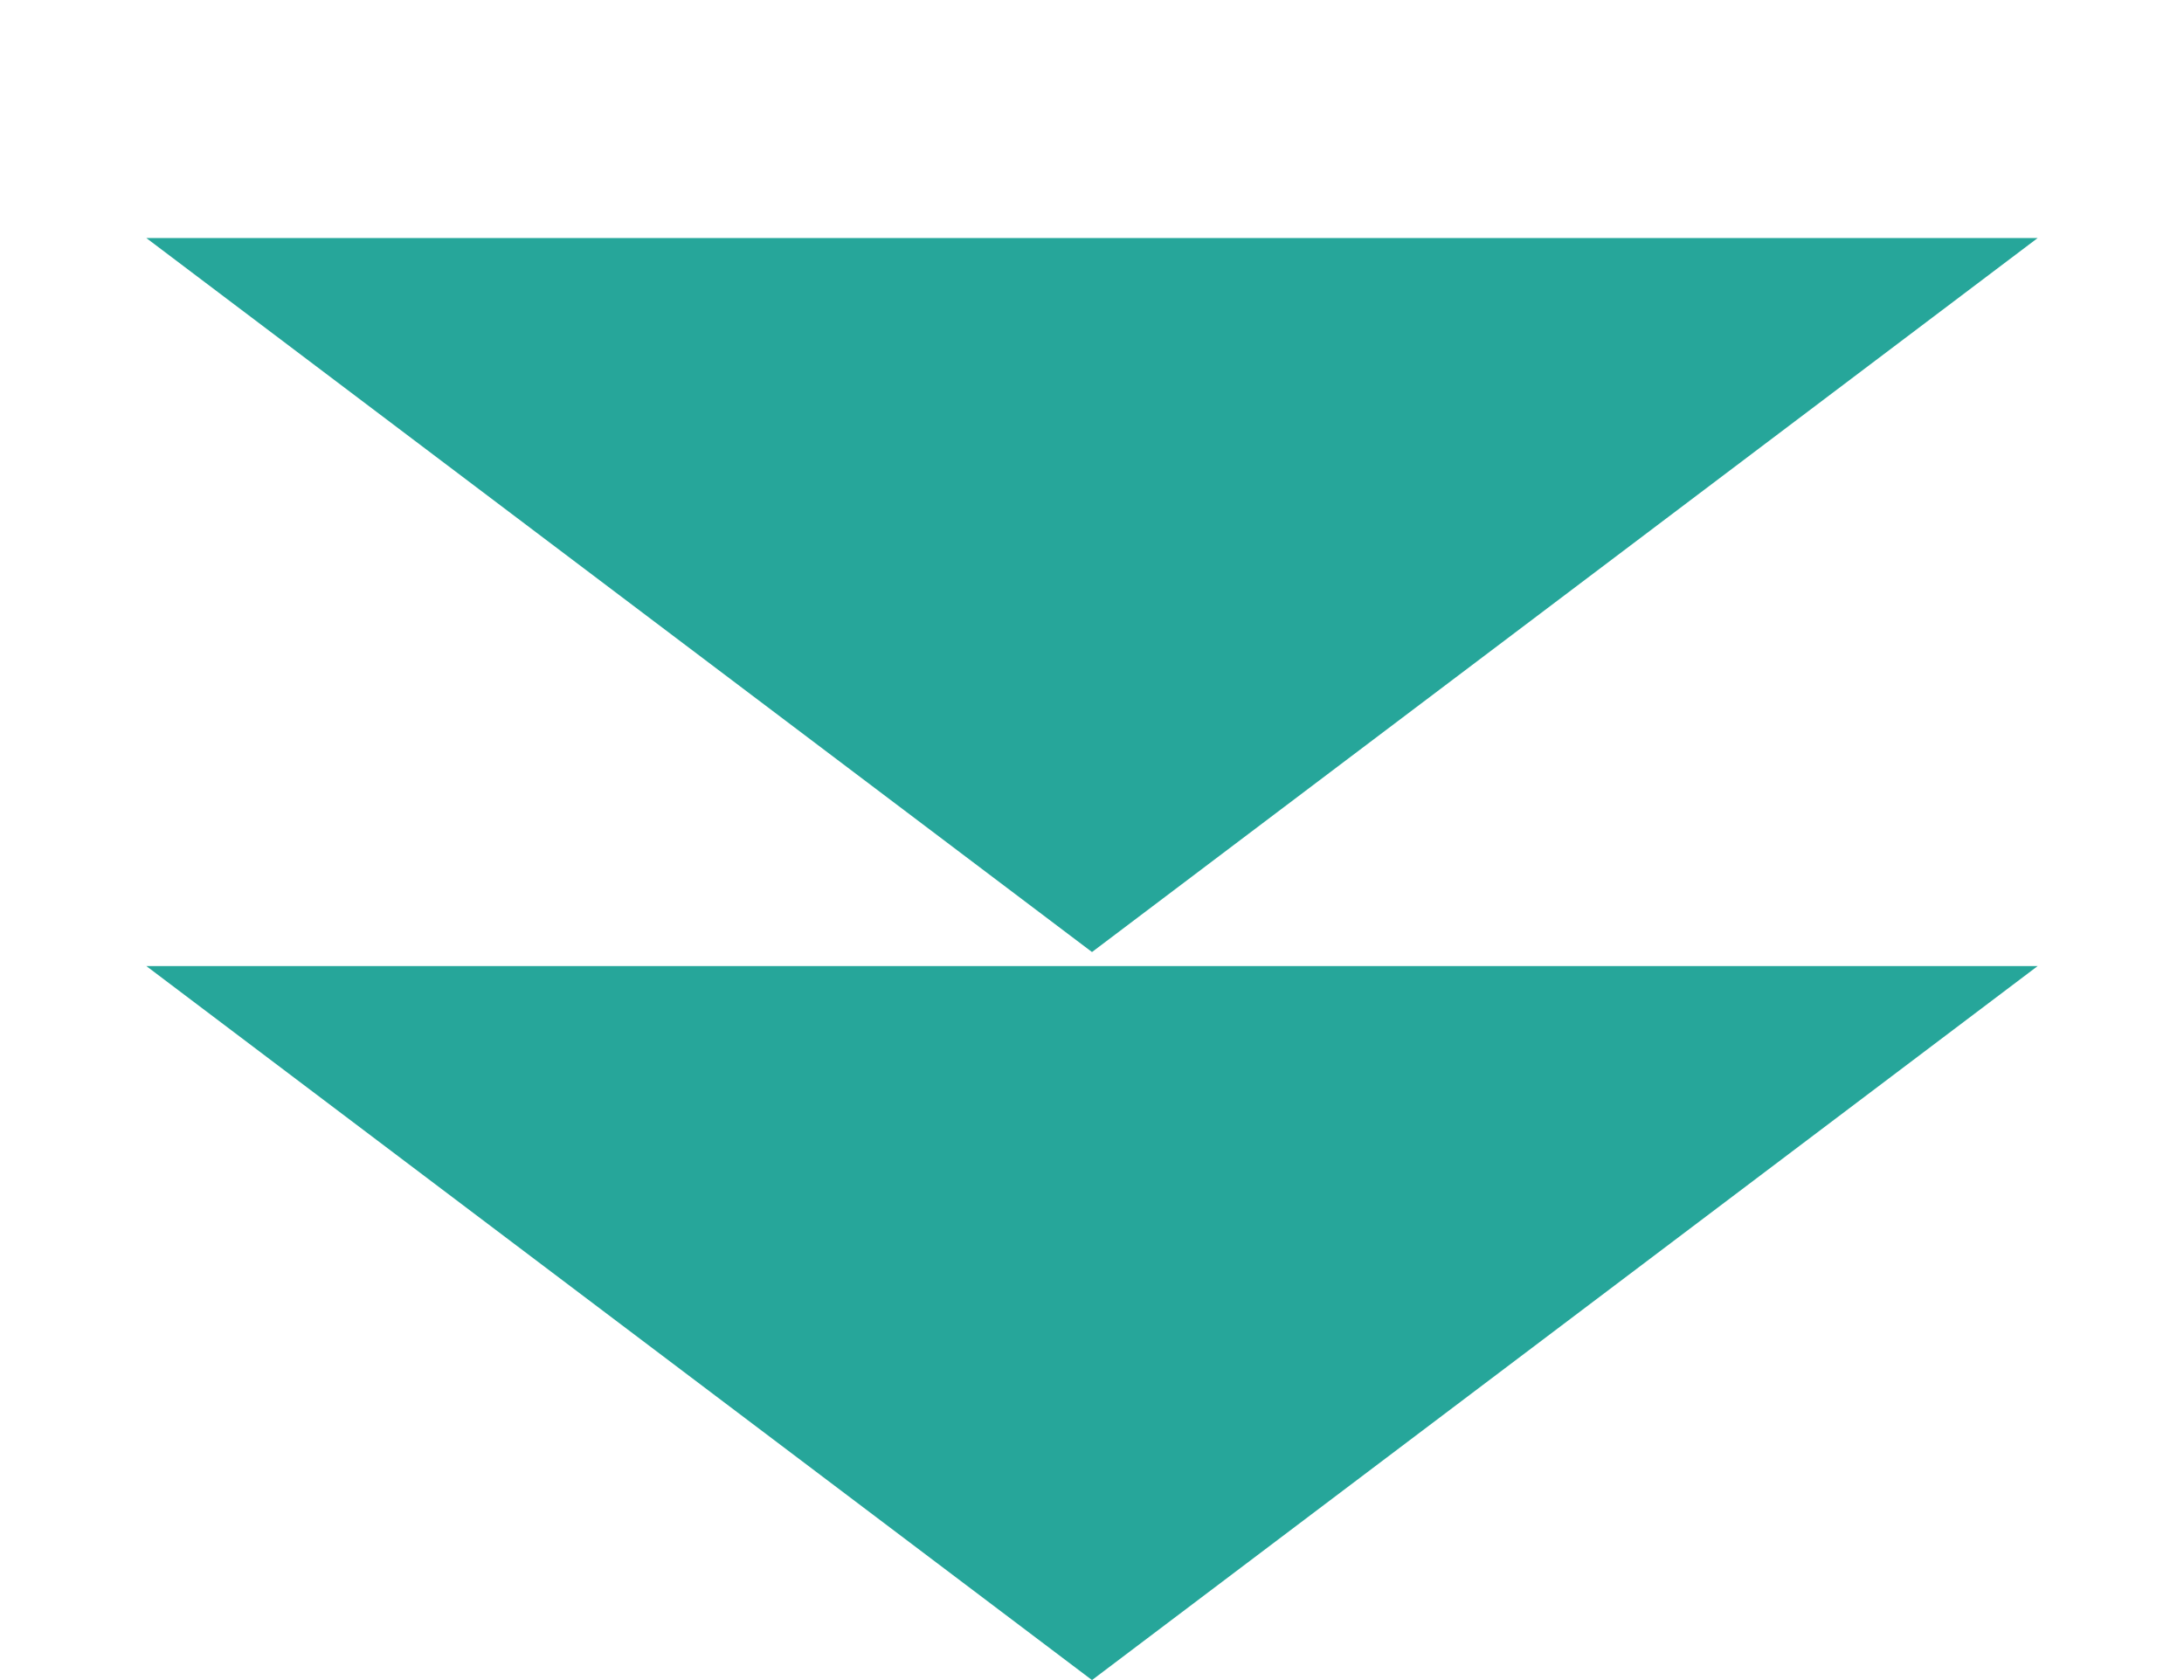
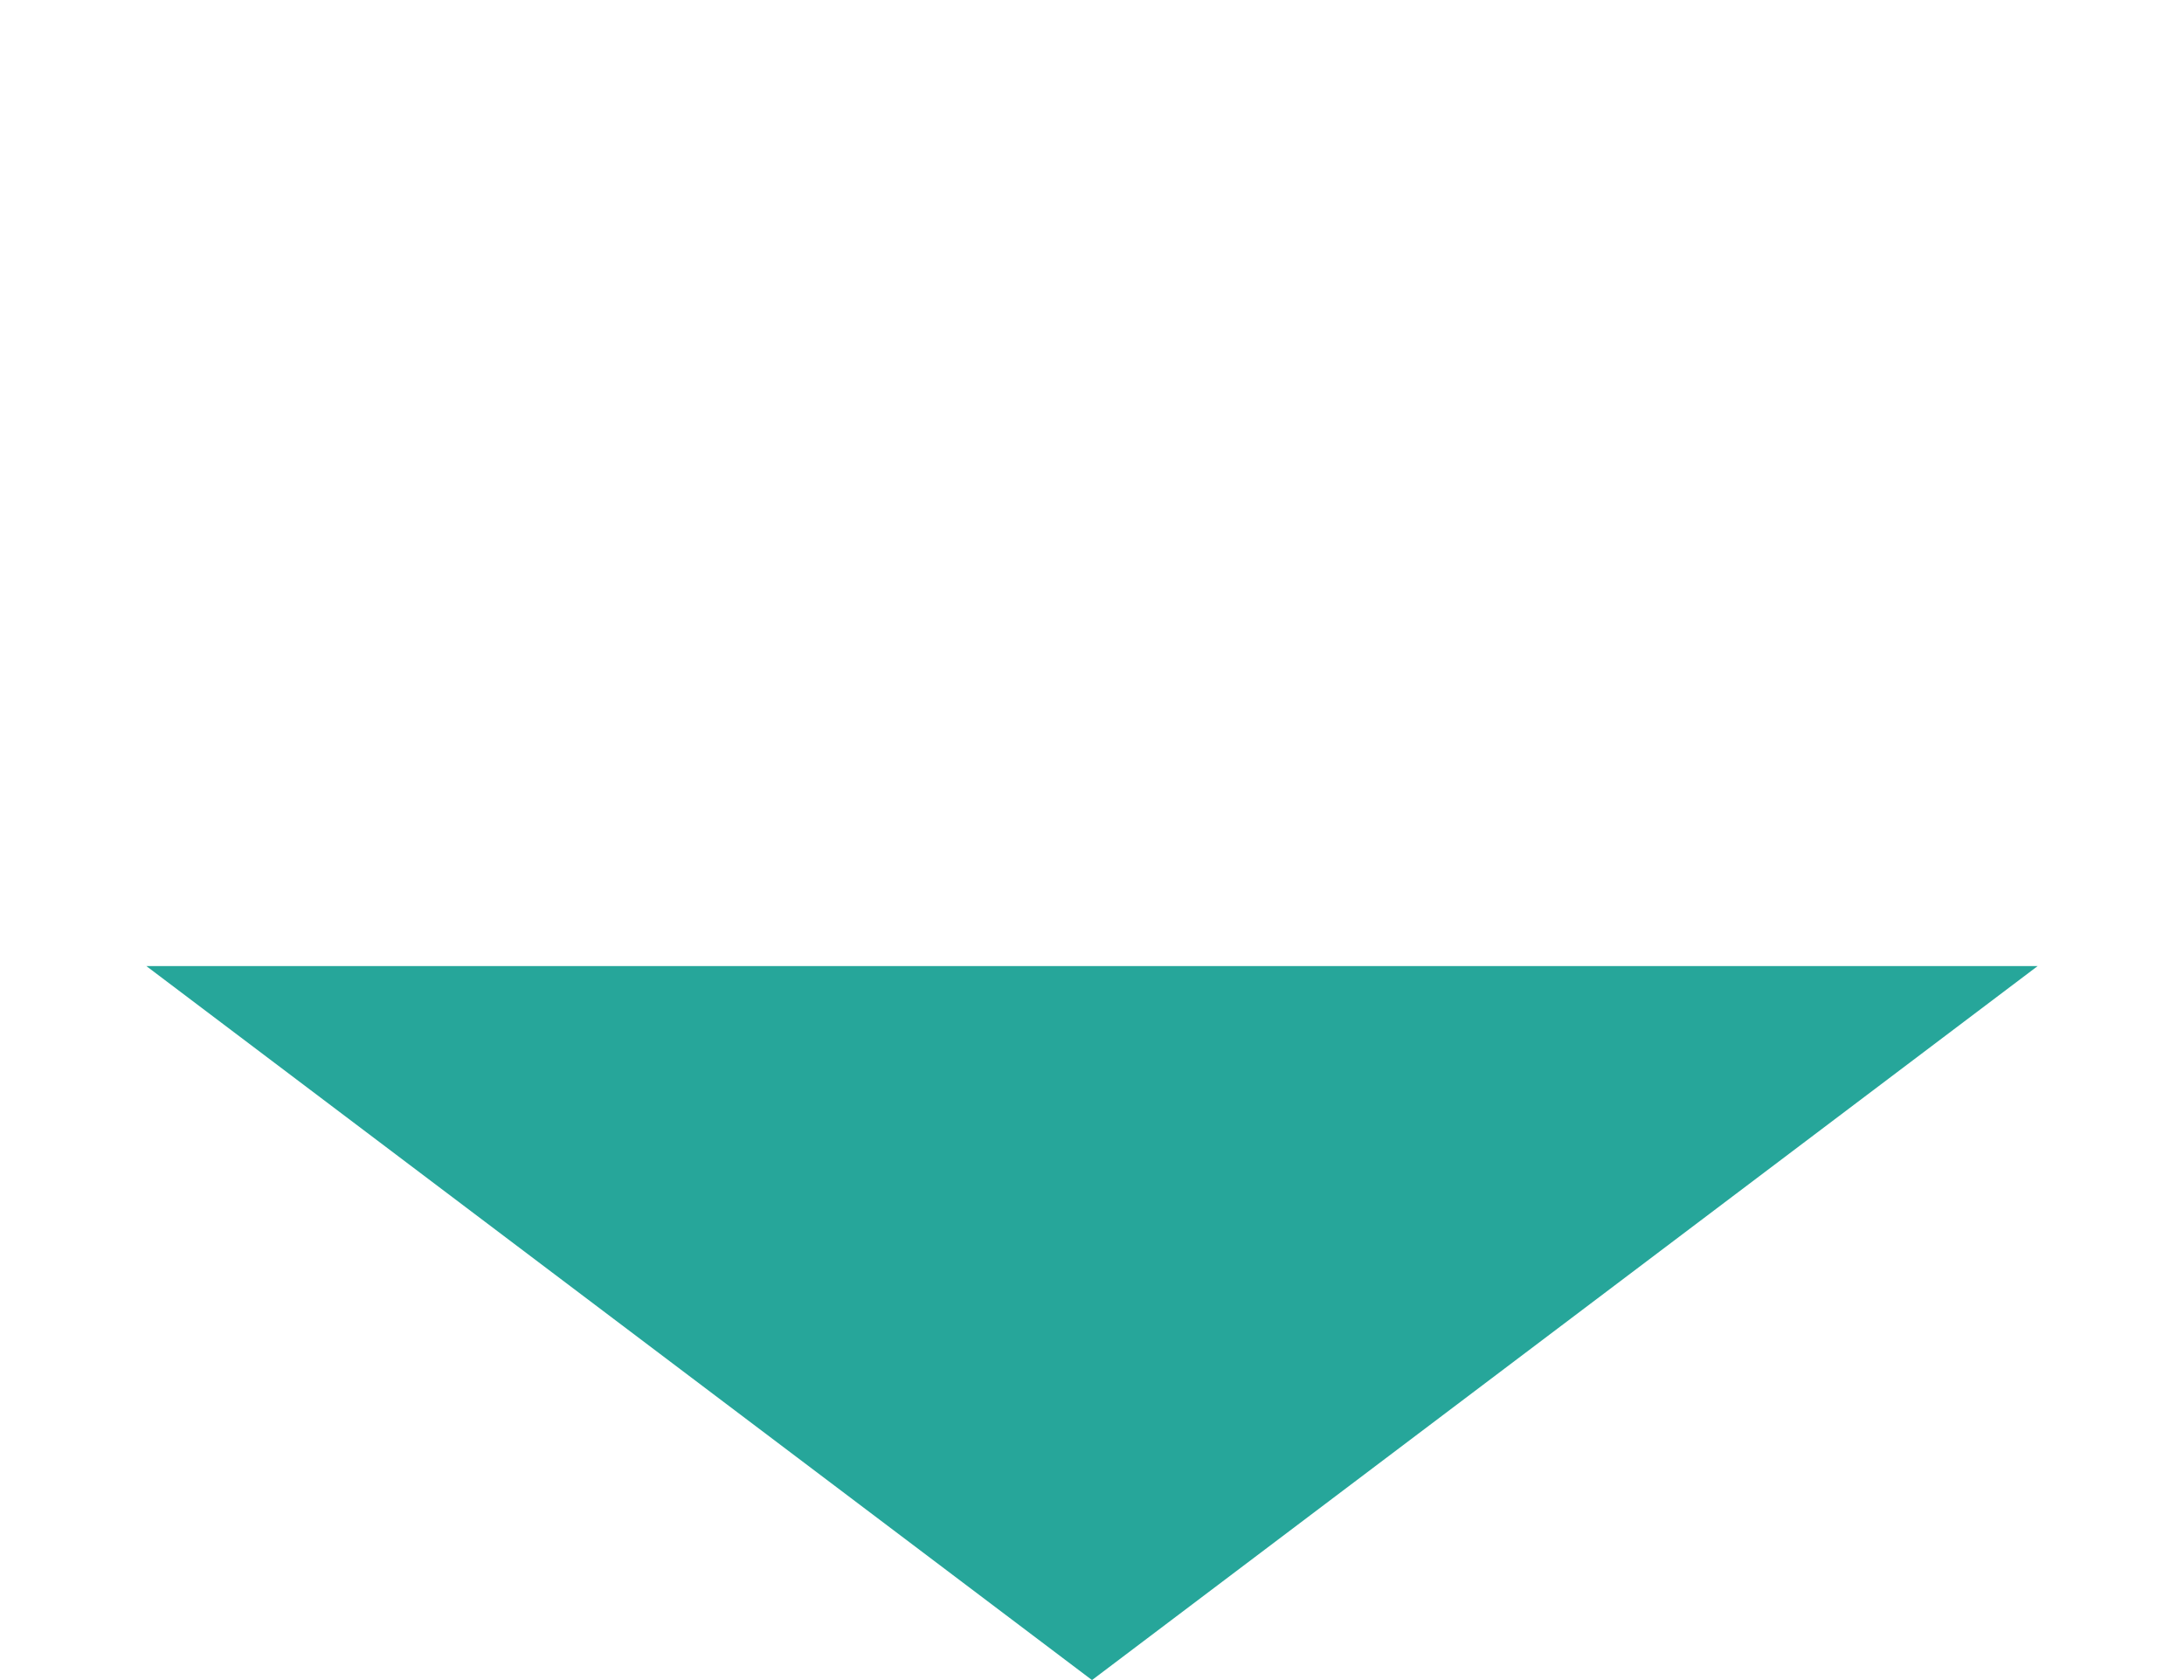
<svg xmlns="http://www.w3.org/2000/svg" width="78" height="60" viewBox="0 0 78 60" fill="none">
  <path d="M39 60L5.225 34.5L72.775 34.5L39 60Z" fill="#26A69A" />
-   <path d="M39 34L5.225 8.5L72.775 8.5L39 34Z" fill="#26A69A" />
</svg>